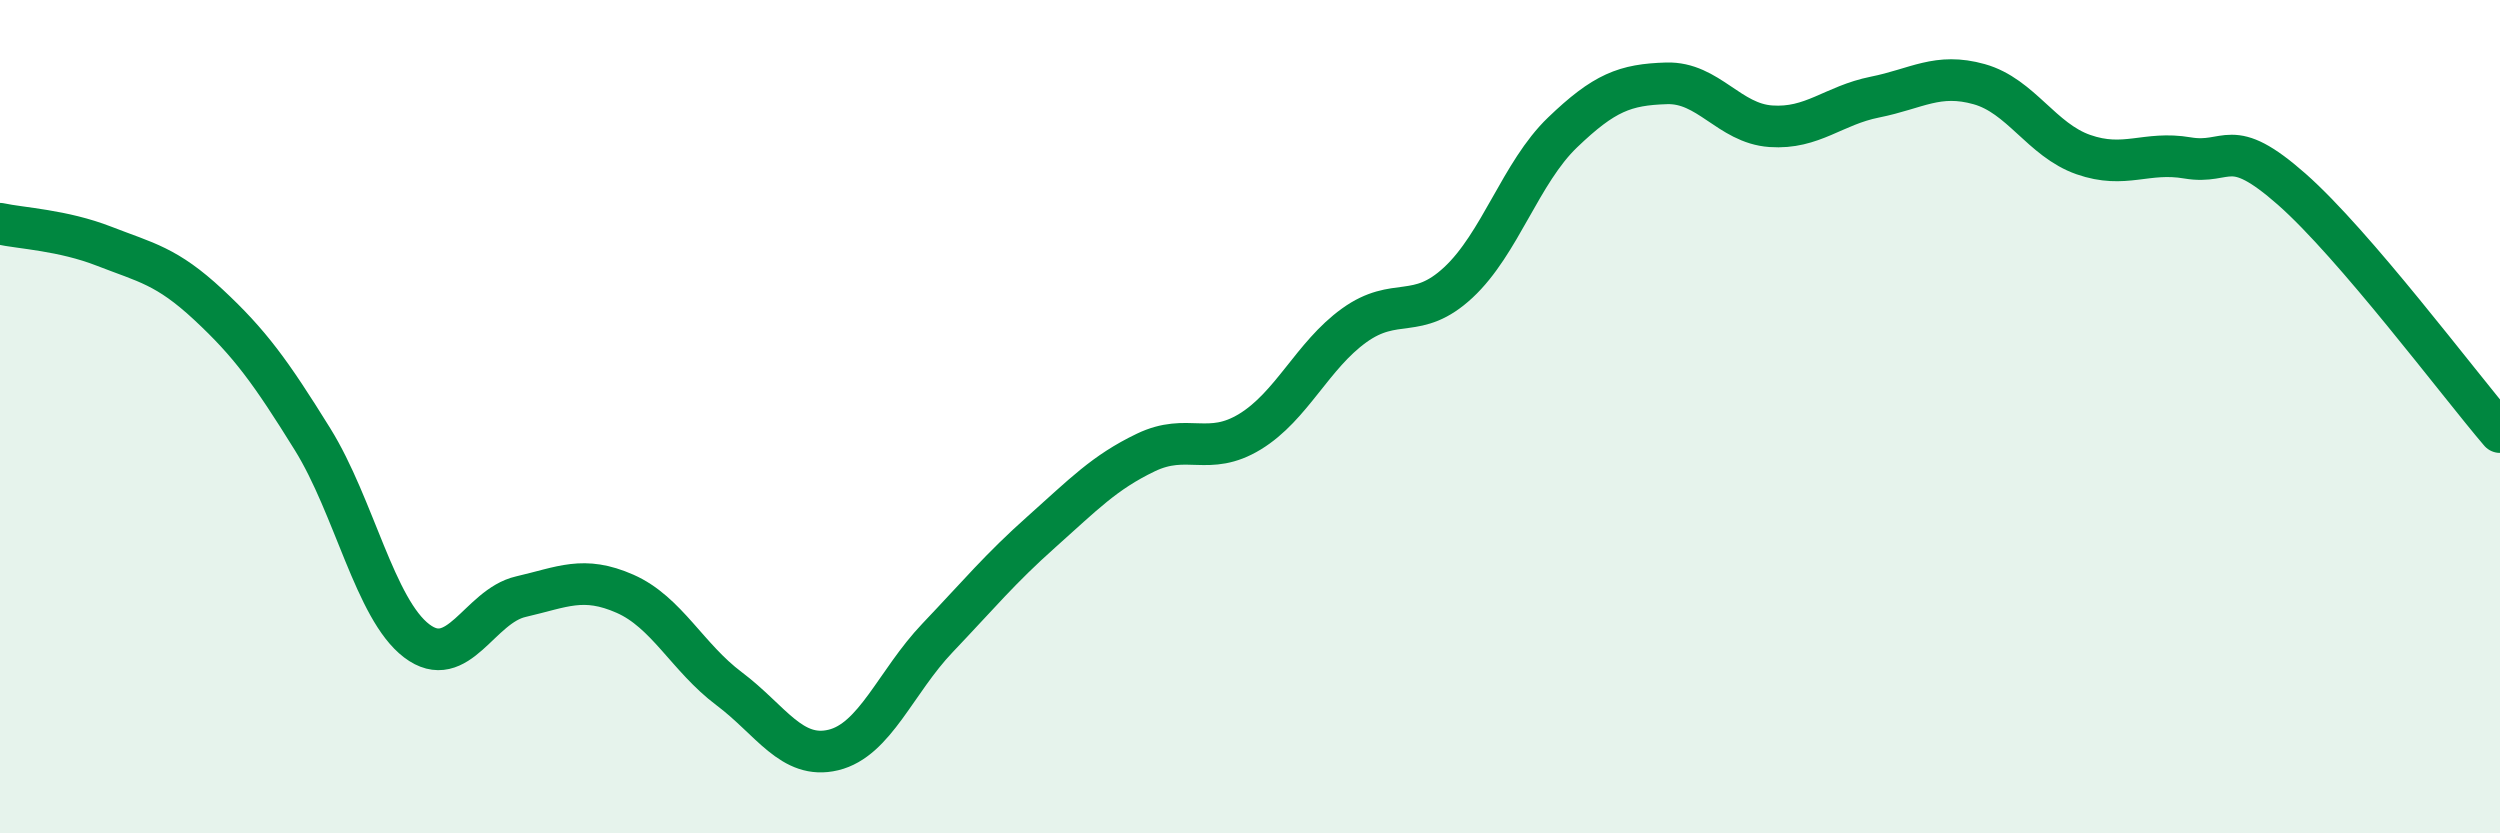
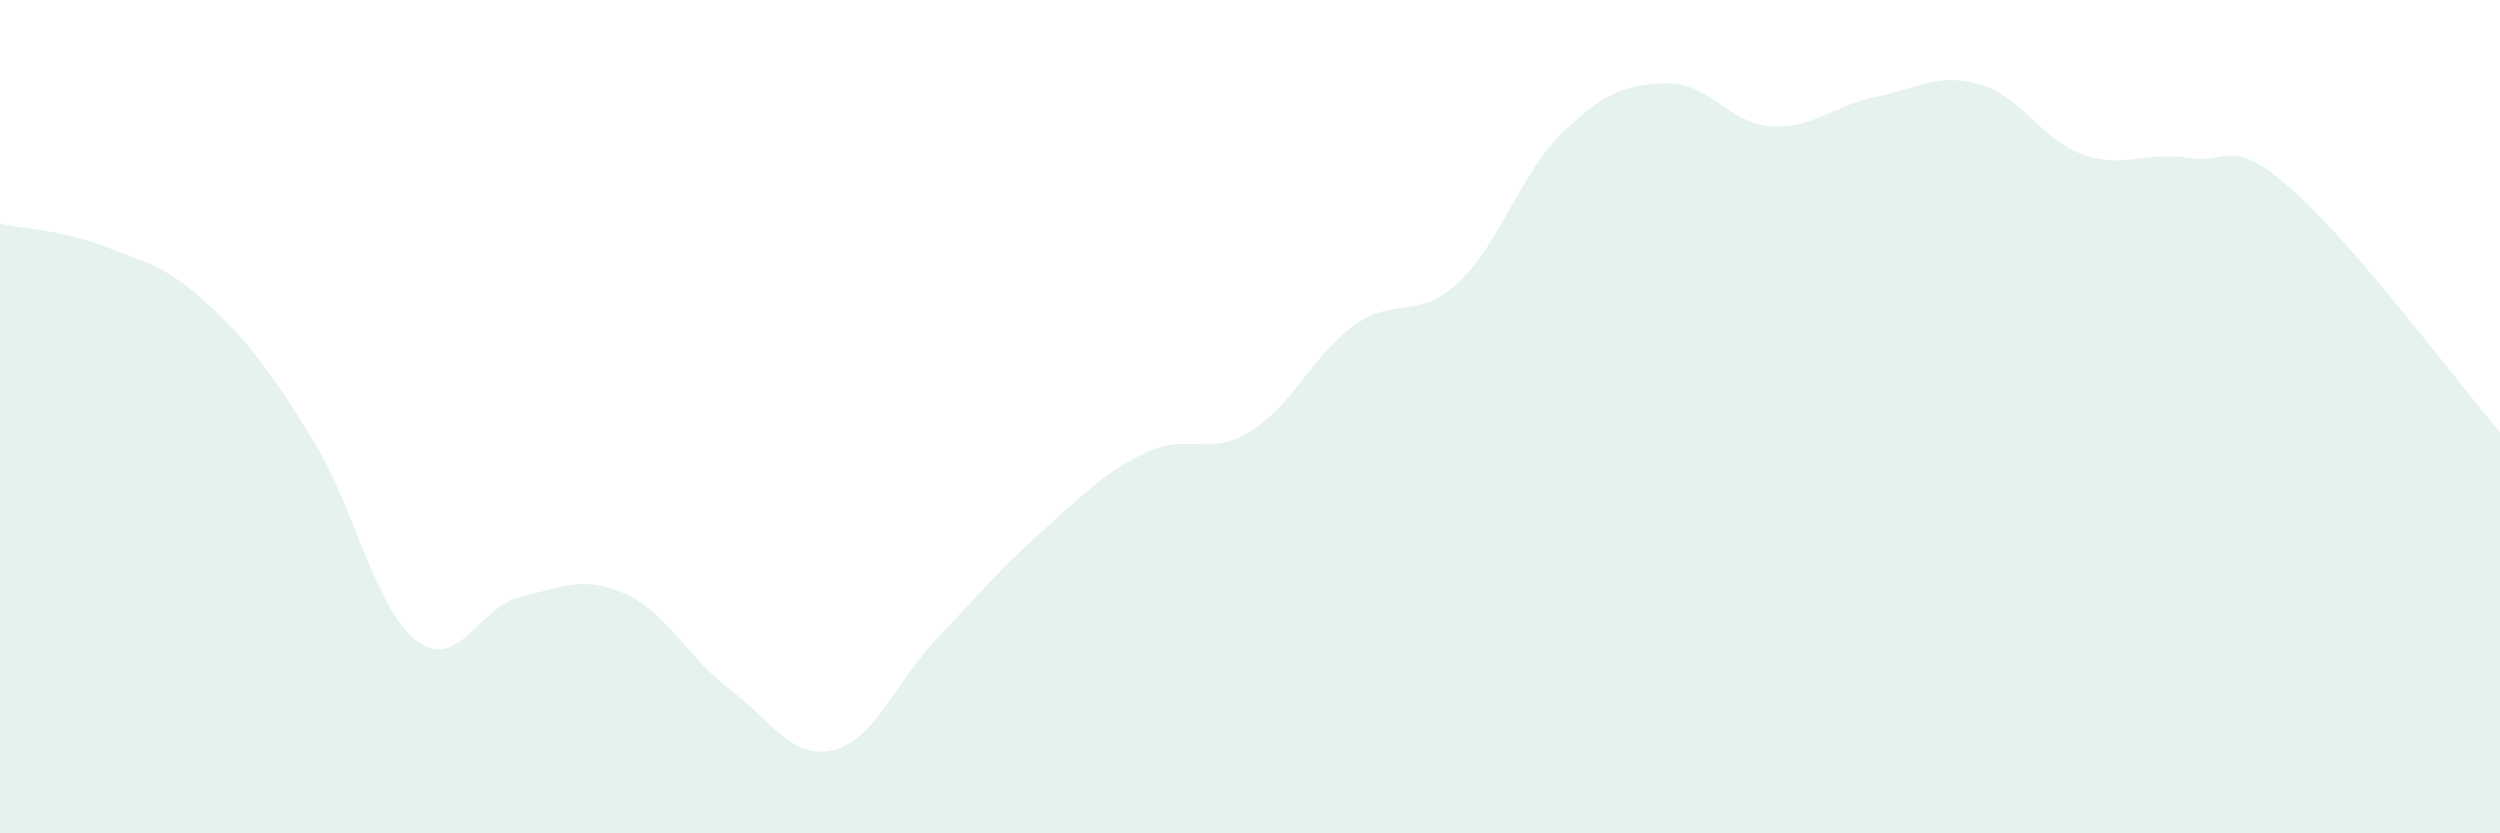
<svg xmlns="http://www.w3.org/2000/svg" width="60" height="20" viewBox="0 0 60 20">
  <path d="M 0,5.37 C 0.5,5.48 1.5,5.52 2.5,5.91 C 3.5,6.3 4,6.38 5,7.31 C 6,8.24 6.5,8.93 7.5,10.54 C 8.5,12.15 9,14.62 10,15.38 C 11,16.14 11.5,14.55 12.5,14.32 C 13.5,14.09 14,13.81 15,14.25 C 16,14.69 16.5,15.78 17.5,16.53 C 18.5,17.28 19,18.24 20,18 C 21,17.76 21.5,16.36 22.5,15.31 C 23.5,14.26 24,13.65 25,12.76 C 26,11.87 26.5,11.34 27.5,10.86 C 28.5,10.38 29,10.97 30,10.36 C 31,9.75 31.5,8.53 32.5,7.81 C 33.5,7.09 34,7.71 35,6.78 C 36,5.85 36.5,4.14 37.5,3.18 C 38.5,2.22 39,2.03 40,2 C 41,1.97 41.5,2.96 42.5,3.03 C 43.5,3.1 44,2.53 45,2.33 C 46,2.13 46.5,1.74 47.5,2.02 C 48.5,2.3 49,3.36 50,3.71 C 51,4.06 51.5,3.62 52.5,3.79 C 53.5,3.96 53.5,3.22 55,4.54 C 56.5,5.86 59,9.2 60,10.37L60 20L0 20Z" fill="#008740" opacity="0.1" stroke-linecap="round" stroke-linejoin="round" />
-   <path d="M 0,5.37 C 0.5,5.48 1.5,5.52 2.5,5.91 C 3.5,6.3 4,6.38 5,7.31 C 6,8.24 6.5,8.93 7.5,10.54 C 8.5,12.15 9,14.62 10,15.38 C 11,16.14 11.5,14.55 12.5,14.32 C 13.5,14.09 14,13.81 15,14.25 C 16,14.69 16.5,15.78 17.5,16.53 C 18.5,17.28 19,18.24 20,18 C 21,17.76 21.5,16.36 22.5,15.31 C 23.5,14.26 24,13.65 25,12.76 C 26,11.87 26.5,11.34 27.5,10.86 C 28.5,10.38 29,10.97 30,10.36 C 31,9.75 31.5,8.53 32.5,7.81 C 33.5,7.09 34,7.71 35,6.78 C 36,5.85 36.5,4.14 37.5,3.18 C 38.5,2.22 39,2.03 40,2 C 41,1.97 41.5,2.96 42.5,3.03 C 43.5,3.1 44,2.53 45,2.33 C 46,2.13 46.5,1.74 47.5,2.02 C 48.5,2.3 49,3.36 50,3.71 C 51,4.06 51.5,3.62 52.5,3.79 C 53.5,3.96 53.5,3.22 55,4.54 C 56.5,5.86 59,9.2 60,10.37" stroke="#008740" stroke-width="1" fill="none" stroke-linecap="round" stroke-linejoin="round" />
</svg>